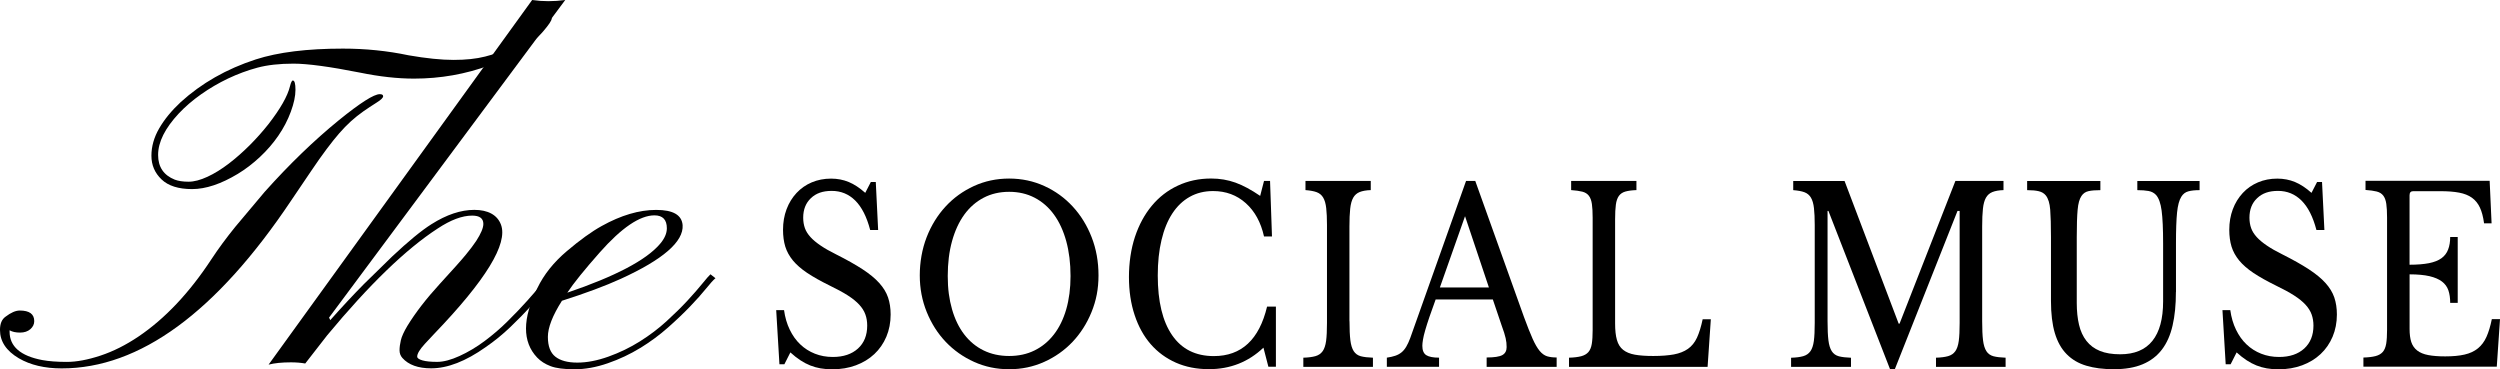
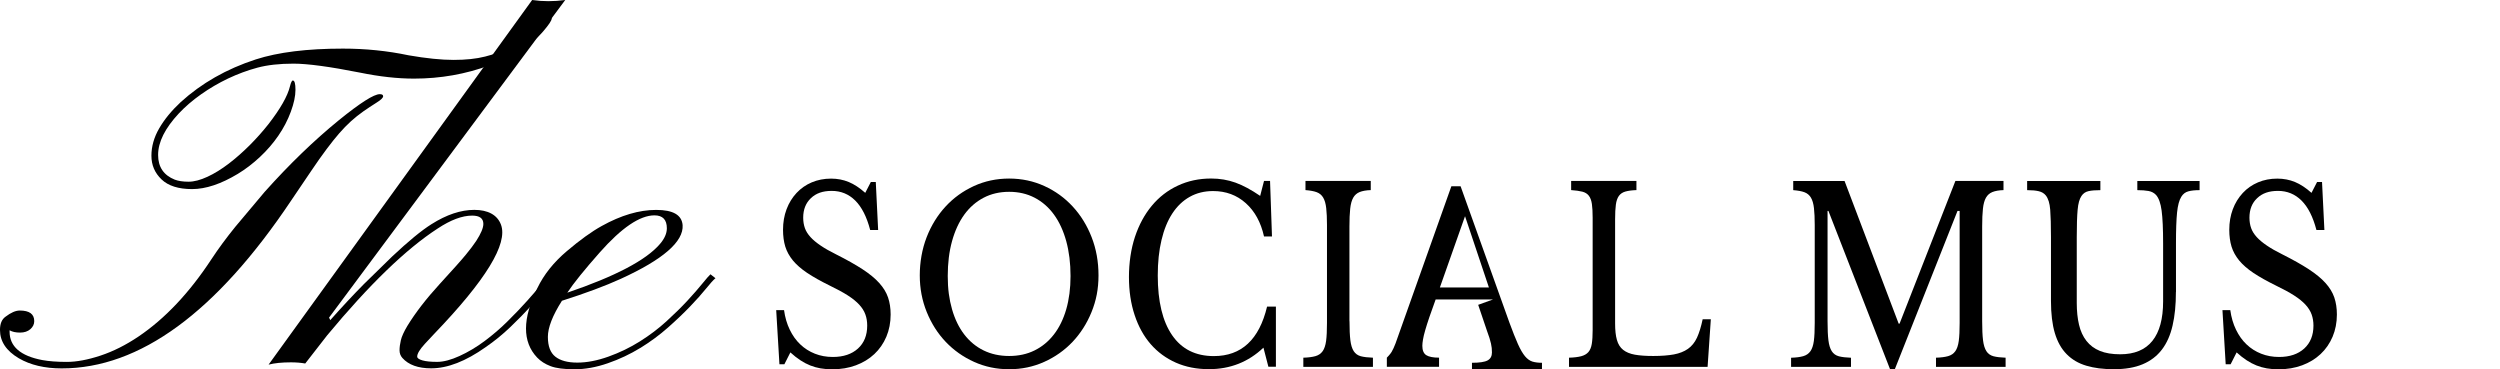
<svg xmlns="http://www.w3.org/2000/svg" id="_Слой_2" data-name="Слой 2" viewBox="0 0 688.16 101.65">
  <g id="_Слой_2-2" data-name=" Слой 2">
    <g>
      <g>
        <path d="M8.37,90.6c-.72.63-1.67.95-2.85.95s-2.14-.21-2.88-.63v.38c0,4.06,2.99,6.67,8.98,7.81,1.84.34,4.1.51,6.78.51s5.78-.58,9.28-1.74c3.5-1.16,6.97-2.91,10.42-5.23,7.34-4.95,14.04-12.06,20.12-21.33,1.92-2.92,4.11-5.88,6.55-8.89l8.06-9.59c6.81-7.62,13.63-14.2,20.44-19.75,5.9-4.78,9.65-7.17,11.27-7.17.61,0,.92.19.92.57,0,.43-.61,1.02-1.84,1.78-1.22.77-2.44,1.57-3.64,2.41-1.2.85-2.34,1.76-3.41,2.73-1.07.98-2.13,2.06-3.18,3.27-1.05,1.2-2.21,2.66-3.48,4.35s-2.69,3.7-4.26,6.03l-5.5,8.13c-20.62,30.81-41.68,46.22-63.18,46.22-4.67,0-8.61-.93-11.8-2.79-3.45-2.04-5.18-4.63-5.18-7.81,0-1.69.5-2.9,1.51-3.62,1.49-1.14,2.8-1.71,3.93-1.71,2.66,0,3.99.97,3.99,2.92,0,.85-.36,1.59-1.08,2.22h0v-.02ZM80.61,22.16c.48,0,.72.86.72,2.57s-.43,3.73-1.28,6.03c-.85,2.31-2,4.51-3.44,6.6-1.44,2.1-3.12,4.04-5.05,5.84-1.92,1.8-3.95,3.36-6.1,4.66-4.63,2.79-8.83,4.19-12.58,4.19s-6.57-.89-8.42-2.67c-1.86-1.78-2.78-3.95-2.78-6.51s.71-5.07,2.13-7.52c1.42-2.46,3.39-4.87,5.93-7.24,5.72-5.2,12.6-9.13,20.65-11.75,6.16-1.99,14.15-2.98,23.98-2.98,6.24,0,12.27.61,18.09,1.84,4.89.85,9.02,1.27,12.38,1.27s6.26-.3,8.69-.92c2.43-.61,4.69-1.43,6.78-2.44,4.46-2.2,7.64-4.76,9.57-7.68.44-.72.87-1.08,1.31-1.08s.66.26.66.77-.77,1.67-2.33,3.49c-1.55,1.82-3.61,3.53-6.16,5.14-2.56,1.6-5.4,3-8.55,4.19-6.64,2.46-13.59,3.68-20.84,3.68-4.55,0-9.5-.55-14.88-1.65-8.35-1.65-14.44-2.47-18.31-2.47s-7.18.37-9.93,1.11-5.43,1.74-8.06,2.98c-2.62,1.25-5.1,2.7-7.44,4.35-2.34,1.65-4.38,3.41-6.13,5.27-3.8,4.07-5.7,7.87-5.7,11.43,0,3.3,1.53,5.57,4.58,6.79,1,.38,2.27.57,3.8.57s3.26-.46,5.21-1.36,3.9-2.12,5.87-3.62c1.96-1.5,3.88-3.2,5.77-5.08,1.87-1.88,3.58-3.8,5.11-5.74,3.32-4.27,5.31-7.77,5.96-10.47.26-1.06.53-1.59.79-1.59h0Z" />
        <path d="M84.02,100.06c-1.18-.21-2.49-.32-3.93-.32-2.49,0-4.54.21-6.16.63L146.48,0c2.92.43,5.96.43,9.11,0l-65.01,87.42.33.7c3.32-3.73,6.4-7.03,9.24-9.9l7.8-7.62c4.46-4.19,8.06-7.16,10.82-8.89,4.15-2.63,8.08-3.94,11.79-3.94s6.33,1.36,7.34,4.07c1.97,5.25-4.17,15.28-18.41,30.09l-2.55,2.73c-1.4,1.53-2.1,2.69-2.1,3.49,0,.43.48.77,1.44,1.05s2.32.41,4.06.41,3.8-.54,6.16-1.62,4.66-2.44,6.88-4.1,4.35-3.47,6.35-5.46c2.01-1.99,3.81-3.87,5.4-5.65,1.59-1.78,2.94-3.34,4.03-4.69,1.09-1.36,1.84-2.22,2.23-2.6l1.44,1.08c-.44.47-1.23,1.4-2.39,2.79-1.16,1.4-2.58,3.02-4.26,4.86-1.68,1.84-3.58,3.78-5.7,5.81-2.12,2.03-4.38,3.87-6.78,5.52-5.51,3.9-10.51,5.84-15.01,5.84-3.58,0-6.23-.95-7.93-2.86-.52-.59-.78-1.29-.78-2.1s.12-1.73.36-2.76c.24-1.04.84-2.36,1.8-3.97,2.23-3.64,5.18-7.46,8.85-11.47,3.67-4,6.1-6.72,7.27-8.16,1.18-1.43,2.12-2.69,2.82-3.74,1.31-2.03,1.97-3.59,1.97-4.69,0-1.53-1.03-2.29-3.08-2.29-2.75,0-5.92,1.19-9.5,3.56-8.69,5.63-18.83,15.43-30.41,29.39l-6.03,7.75h.02Z" />
        <path d="M176.26,95.77c-2.78,1.71-5.77,3.12-8.98,4.23s-6.26,1.65-9.14,1.65-5.08-.29-6.58-.86c-1.51-.57-2.74-1.36-3.71-2.38-4.1-4.32-4.08-10.69.07-19.11,1.79-3.73,4.5-7.12,8.13-10.19,3.62-3.07,6.81-5.37,9.56-6.89,5.33-2.97,10.33-4.44,15.01-4.44s7.05,1.4,7.28,4.19c.3,4.53-5.37,9.46-17.04,14.79-4.28,1.95-9.68,3.96-16.18,6.03-2.58,4.06-3.87,7.37-3.87,9.94s.69,4.38,2.07,5.46c1.37,1.08,3.39,1.62,6.03,1.62s5.5-.55,8.58-1.65c3.08-1.1,5.96-2.5,8.65-4.19s5.12-3.53,7.31-5.53c2.18-1.99,4.12-3.89,5.8-5.71,1.68-1.82,3.06-3.4,4.13-4.73,1.07-1.33,1.81-2.16,2.19-2.5l1.37,1.08c-.57.47-1.43,1.42-2.59,2.86-1.16,1.43-2.62,3.08-4.39,4.92s-3.8,3.78-6.1,5.81c-2.29,2.03-4.83,3.9-7.61,5.62h0ZM156.17,80.56c13.19-4.49,21.69-8.95,25.49-13.4,1.27-1.48,1.9-2.92,1.9-4.32,0-2.37-1.14-3.56-3.41-3.56-4.02,0-9.05,3.41-15.08,10.23-4.19,4.74-7.17,8.42-8.91,11.05h0Z" />
      </g>
      <g>
        <path d="M213.63,85.37h2.19c.27,1.99.8,3.79,1.57,5.38s1.73,2.95,2.9,4.05c1.16,1.11,2.5,1.96,4.02,2.56,1.51.6,3.16.9,4.94.9,2.92,0,5.22-.78,6.92-2.32,1.7-1.55,2.54-3.65,2.54-6.31,0-1.11-.16-2.13-.5-3.06-.33-.93-.89-1.83-1.68-2.69s-1.84-1.71-3.16-2.56c-1.32-.84-2.98-1.75-5-2.72-2.44-1.2-4.49-2.35-6.15-3.45-1.65-1.11-2.98-2.26-3.96-3.45-.98-1.2-1.68-2.47-2.1-3.82-.41-1.35-.62-2.89-.62-4.62,0-2.04.32-3.92.97-5.65.65-1.73,1.57-3.22,2.75-4.49,1.18-1.26,2.58-2.24,4.19-2.92s3.39-1.03,5.32-1.03c1.73,0,3.35.31,4.85.93s3.02,1.62,4.55,2.99l1.54-2.99h1.36l.65,13.22h-2.19c-.95-3.64-2.32-6.33-4.11-8.11-1.79-1.78-3.95-2.66-6.47-2.66s-4.32.66-5.73,1.99-2.13,3.12-2.13,5.38c0,1.06.16,2.02.47,2.89s.83,1.68,1.54,2.46,1.64,1.55,2.78,2.32c1.14.78,2.56,1.59,4.26,2.43,2.92,1.47,5.34,2.83,7.27,4.09,1.93,1.26,3.47,2.52,4.61,3.79,1.14,1.26,1.95,2.59,2.43,3.99.47,1.39.71,2.95.71,4.69,0,2.21-.4,4.26-1.18,6.11-.79,1.86-1.89,3.45-3.31,4.78s-3.11,2.36-5.08,3.09c-1.97.73-4.14,1.1-6.5,1.1s-4.27-.35-6.06-1.06c-1.79-.71-3.62-1.9-5.47-3.59l-1.65,3.26h-1.36l-.89-14.89h0Z" />
        <path d="M277.78,49.15c3.47,0,6.7.69,9.7,2.06,3,1.37,5.6,3.25,7.81,5.65,2.21,2.4,3.94,5.2,5.2,8.44s1.89,6.74,1.89,10.5-.64,6.95-1.92,10.1-3.03,5.88-5.23,8.21c-2.21,2.33-4.81,4.16-7.81,5.51-2.99,1.35-6.21,2.02-9.64,2.02s-6.64-.67-9.64-2.02-5.6-3.19-7.81-5.51c-2.21-2.32-3.95-5.06-5.23-8.21s-1.92-6.51-1.92-10.1.63-7.26,1.89-10.5,3-6.05,5.2-8.44c2.21-2.4,4.81-4.27,7.81-5.65,3-1.37,6.23-2.06,9.7-2.06h0ZM277.78,97.99c2.6,0,4.94-.51,7-1.53,2.07-1.02,3.84-2.48,5.32-4.39,1.48-1.9,2.61-4.22,3.4-6.94.78-2.72,1.18-5.77,1.18-9.14,0-3.54-.4-6.74-1.18-9.6-.79-2.86-1.91-5.3-3.37-7.31s-3.23-3.56-5.32-4.65c-2.09-1.09-4.43-1.63-7.03-1.63s-4.95.54-7.03,1.63-3.86,2.64-5.32,4.65c-1.46,2.02-2.58,4.45-3.37,7.31-.79,2.86-1.18,6.06-1.18,9.6s.4,6.41,1.18,9.14,1.91,5.04,3.37,6.94,3.23,3.37,5.32,4.39,4.43,1.53,7.03,1.53h0Z" />
        <path d="M347.95,49.81h1.65l.53,15.28h-2.19c-.87-3.9-2.54-6.95-5.02-9.17-2.48-2.22-5.48-3.33-8.99-3.33-2.41,0-4.55.53-6.44,1.59-1.89,1.06-3.49,2.59-4.79,4.58s-2.3,4.43-2.98,7.31c-.69,2.88-1.03,6.13-1.03,9.77,0,7.14,1.32,12.61,3.96,16.44,2.64,3.83,6.46,5.74,11.47,5.74,7.61,0,12.49-4.54,14.66-13.62h2.43v16.55h-2.07l-1.36-5.25c-4.14,3.94-9.14,5.92-15.02,5.92-3.35,0-6.38-.6-9.08-1.79-2.7-1.2-5.01-2.89-6.92-5.08-1.91-2.19-3.39-4.86-4.43-8.01-1.05-3.15-1.57-6.64-1.57-10.5s.55-7.71,1.65-11.03c1.11-3.33,2.65-6.18,4.64-8.57,1.99-2.4,4.37-4.24,7.16-5.54,2.78-1.31,5.84-1.96,9.19-1.96,2.36,0,4.59.38,6.68,1.13s4.35,1.98,6.8,3.65l1.06-4.12h0Z" />
        <path d="M371.47,88.42c0,2.22.08,3.96.24,5.25.16,1.28.46,2.28.92,2.99s1.11,1.17,1.95,1.4c.85.22,1.96.35,3.34.4v2.52h-19.16v-2.52c1.38-.04,2.49-.19,3.34-.43s1.51-.7,1.98-1.36.78-1.6.95-2.83c.16-1.22.24-2.87.24-4.95v-26.98c0-1.86-.07-3.4-.21-4.62-.14-1.22-.41-2.18-.83-2.89-.41-.71-1.02-1.21-1.8-1.5-.79-.29-1.81-.47-3.08-.57v-2.52h17.97v2.52c-1.26.04-2.27.22-3.05.53-.77.31-1.36.83-1.78,1.56-.41.73-.69,1.74-.83,3.03-.14,1.28-.21,2.92-.21,4.92v26.05h-.01Z" />
-         <path d="M410.96,82.44h-15.78c-.67,1.82-1.24,3.42-1.71,4.81-.47,1.39-.86,2.6-1.15,3.62-.3,1.02-.5,1.88-.62,2.59-.12.71-.18,1.28-.18,1.73,0,1.24.35,2.09,1.06,2.56.71.46,1.89.7,3.54.7v2.52h-14.37v-2.52c.91-.13,1.68-.31,2.33-.53.65-.22,1.22-.53,1.71-.93s.92-.92,1.3-1.56c.38-.64.74-1.43,1.09-2.36l15.37-43.26h2.54l13.42,37.48c.91,2.48,1.7,4.47,2.36,5.95s1.32,2.6,1.95,3.36c.63.75,1.31,1.24,2.04,1.47.73.22,1.6.33,2.63.33v2.59h-19.27v-2.59c2.09,0,3.53-.22,4.32-.66.79-.44,1.18-1.17,1.18-2.19,0-.44-.02-.85-.06-1.23s-.11-.78-.21-1.23c-.1-.44-.24-.94-.41-1.5-.18-.55-.41-1.2-.68-1.96l-2.43-7.18h0ZM396.36,79.12h13.48l-6.57-19.61-6.92,19.61h0Z" />
+         <path d="M410.96,82.44h-15.78c-.67,1.82-1.24,3.42-1.71,4.81-.47,1.39-.86,2.6-1.15,3.62-.3,1.02-.5,1.88-.62,2.59-.12.71-.18,1.28-.18,1.73,0,1.24.35,2.09,1.06,2.56.71.46,1.89.7,3.54.7v2.52h-14.37v-2.52s.92-.92,1.3-1.56c.38-.64.74-1.43,1.09-2.36l15.37-43.26h2.54l13.42,37.48c.91,2.48,1.7,4.47,2.36,5.95s1.32,2.6,1.95,3.36c.63.75,1.31,1.24,2.04,1.47.73.22,1.6.33,2.63.33v2.59h-19.27v-2.59c2.09,0,3.53-.22,4.32-.66.79-.44,1.18-1.17,1.18-2.19,0-.44-.02-.85-.06-1.23s-.11-.78-.21-1.23c-.1-.44-.24-.94-.41-1.5-.18-.55-.41-1.2-.68-1.96l-2.43-7.18h0ZM396.36,79.12h13.48l-6.57-19.61-6.92,19.61h0Z" />
        <path d="M470.08,100.98h-38.19v-2.52c1.38-.04,2.49-.18,3.34-.4.85-.22,1.51-.6,1.98-1.13.47-.53.79-1.28.95-2.26.16-.97.24-2.24.24-3.79v-30.97c0-1.55-.07-2.8-.21-3.76-.14-.95-.41-1.71-.83-2.26s-1.02-.93-1.8-1.13c-.79-.2-1.81-.34-3.08-.43v-2.52h17.97v2.52c-1.26.04-2.27.18-3.05.4-.77.22-1.36.62-1.78,1.2-.41.58-.69,1.37-.83,2.4-.14,1.02-.21,2.37-.21,4.05v28.65c0,1.86.16,3.38.5,4.55.33,1.17.91,2.09,1.71,2.72.81.64,1.88,1.09,3.22,1.33,1.34.24,3.03.36,5.08.36,2.25,0,4.14-.15,5.67-.43,1.54-.29,2.83-.8,3.87-1.53,1.04-.73,1.87-1.75,2.48-3.06s1.13-3,1.57-5.08h2.25l-.89,13.09h0Z" />
        <path d="M522.88,89.09l15.37-39.28h13.24v2.52c-1.26.04-2.27.22-3.05.53-.77.31-1.36.83-1.78,1.56-.41.73-.69,1.74-.83,3.03-.14,1.28-.21,2.92-.21,4.92v26.05c0,2.22.08,3.96.24,5.25.16,1.28.46,2.28.92,2.99.45.71,1.11,1.17,1.95,1.4.85.22,1.96.35,3.34.4v2.52h-19.16v-2.52c1.38-.04,2.49-.19,3.34-.43.85-.24,1.51-.7,1.98-1.36s.78-1.6.95-2.83c.16-1.22.24-2.87.24-4.95v-30.83h-.59l-17.26,43.59h-1.3l-16.97-43.59h-.24v30.37c0,2.22.08,3.96.24,5.25.16,1.28.46,2.28.92,2.99.45.71,1.11,1.17,1.95,1.4.85.22,1.96.35,3.34.4v2.52h-16.49v-2.52c1.38-.04,2.49-.19,3.34-.43.85-.24,1.51-.7,1.98-1.36s.78-1.6.95-2.83c.16-1.22.24-2.87.24-4.95v-26.98c0-1.86-.07-3.4-.21-4.62-.14-1.22-.41-2.18-.83-2.89s-1.02-1.21-1.8-1.5c-.79-.29-1.81-.47-3.08-.57v-2.52h14.13l14.9,39.28h.24-.02Z" />
        <path d="M598.95,80.38c0,3.5-.3,6.58-.92,9.23-.61,2.66-1.6,4.88-2.95,6.64-1.36,1.78-3.12,3.11-5.29,4.02-2.17.91-4.79,1.36-7.86,1.36s-5.46-.32-7.62-.96c-2.17-.64-3.98-1.7-5.44-3.19-1.46-1.48-2.54-3.42-3.25-5.81s-1.06-5.34-1.06-8.84v-17.54c0-3.28-.07-5.81-.21-7.57-.14-1.78-.54-3.08-1.21-3.92-.47-.58-1.11-.97-1.92-1.16-.81-.2-1.88-.3-3.22-.3v-2.52h20.16v2.52c-1.34,0-2.43.09-3.25.27-.83.18-1.48.62-1.95,1.33-.55.8-.91,2.07-1.06,3.82-.16,1.75-.24,4.26-.24,7.54v18.07c0,2.26.21,4.26.62,6.01s1.09,3.23,2.04,4.45c.95,1.22,2.18,2.14,3.7,2.76,1.51.62,3.38.93,5.59.93,3.94,0,6.9-1.23,8.87-3.69,1.97-2.46,2.95-6.08,2.95-10.86v-16.02c0-3.95-.14-6.94-.41-8.97-.27-2.04-.79-3.48-1.54-4.32-.55-.58-1.24-.94-2.07-1.09-.83-.15-1.85-.23-3.08-.23v-2.52h17.14v2.52c-1.26,0-2.3.11-3.1.33-.81.22-1.45.71-1.92,1.47-.59.93-.98,2.38-1.18,4.35s-.3,4.8-.3,8.47v13.42h-.01Z" />
        <path d="M611.73,85.37h2.19c.27,1.99.8,3.79,1.57,5.38.77,1.59,1.73,2.95,2.9,4.05,1.16,1.11,2.5,1.96,4.02,2.56,1.51.6,3.16.9,4.94.9,2.92,0,5.22-.78,6.92-2.32,1.69-1.55,2.54-3.65,2.54-6.31,0-1.11-.17-2.13-.5-3.06s-.89-1.83-1.68-2.69c-.79-.86-1.84-1.71-3.16-2.56-1.32-.84-2.98-1.75-5-2.72-2.44-1.2-4.49-2.35-6.15-3.45-1.65-1.11-2.98-2.26-3.96-3.45-.98-1.2-1.68-2.47-2.1-3.82-.41-1.35-.62-2.89-.62-4.62,0-2.04.32-3.92.97-5.65.65-1.73,1.57-3.22,2.75-4.49s2.58-2.24,4.19-2.92c1.62-.69,3.39-1.03,5.32-1.03,1.73,0,3.35.31,4.85.93,1.5.62,3.02,1.62,4.55,2.99l1.54-2.99h1.36l.65,13.22h-2.19c-.95-3.64-2.32-6.33-4.11-8.11s-3.95-2.66-6.47-2.66-4.32.66-5.73,1.99c-1.42,1.33-2.13,3.12-2.13,5.38,0,1.06.16,2.02.47,2.89s.83,1.68,1.54,2.46c.71.78,1.64,1.55,2.78,2.32,1.14.78,2.56,1.59,4.26,2.43,2.92,1.47,5.34,2.83,7.27,4.09,1.93,1.26,3.47,2.52,4.61,3.79,1.14,1.26,1.95,2.59,2.43,3.99.47,1.39.71,2.95.71,4.69,0,2.21-.4,4.26-1.18,6.11-.79,1.86-1.89,3.45-3.31,4.78s-3.11,2.36-5.08,3.09c-1.97.73-4.14,1.1-6.5,1.1s-4.27-.35-6.06-1.06c-1.79-.71-3.62-1.9-5.47-3.59l-1.65,3.26h-1.36l-.89-14.89h0,0Z" />
-         <path d="M663.27,72.87c2.13,0,3.91-.15,5.35-.43,1.43-.29,2.58-.74,3.43-1.36.85-.62,1.46-1.42,1.83-2.4.38-.97.57-2.13.57-3.45h2.07v18.14h-2.07c0-1.33-.17-2.48-.5-3.45-.33-.97-.92-1.78-1.78-2.43-.85-.64-1.99-1.13-3.43-1.47-1.44-.33-3.26-.5-5.47-.5v15.02c0,1.47.16,2.67.47,3.62.32.95.86,1.73,1.62,2.32.77.6,1.78,1.02,3.05,1.26,1.26.24,2.81.36,4.67.36,2.09,0,3.86-.16,5.32-.5,1.46-.33,2.68-.9,3.67-1.7.98-.8,1.78-1.85,2.36-3.16.59-1.31,1.08-2.94,1.48-4.89h2.25l-.89,13.09h-36.71v-2.52c1.38-.04,2.49-.18,3.34-.4.85-.22,1.51-.6,1.98-1.13.47-.53.78-1.29.95-2.26.16-.97.24-2.24.24-3.79v-30.97c0-1.55-.07-2.8-.21-3.76-.14-.95-.41-1.71-.83-2.26s-1.02-.93-1.81-1.13-1.81-.34-3.08-.43v-2.52h34.17l.53,11.7h-2.07c-.24-1.78-.62-3.22-1.15-4.35-.53-1.13-1.26-2.02-2.19-2.69-.92-.66-2.1-1.13-3.52-1.4-1.42-.27-3.13-.4-5.14-.4h-7.51c-.67,0-1,.38-1,1.13v19.07h.01Z" />
      </g>
    </g>
  </g>
</svg>